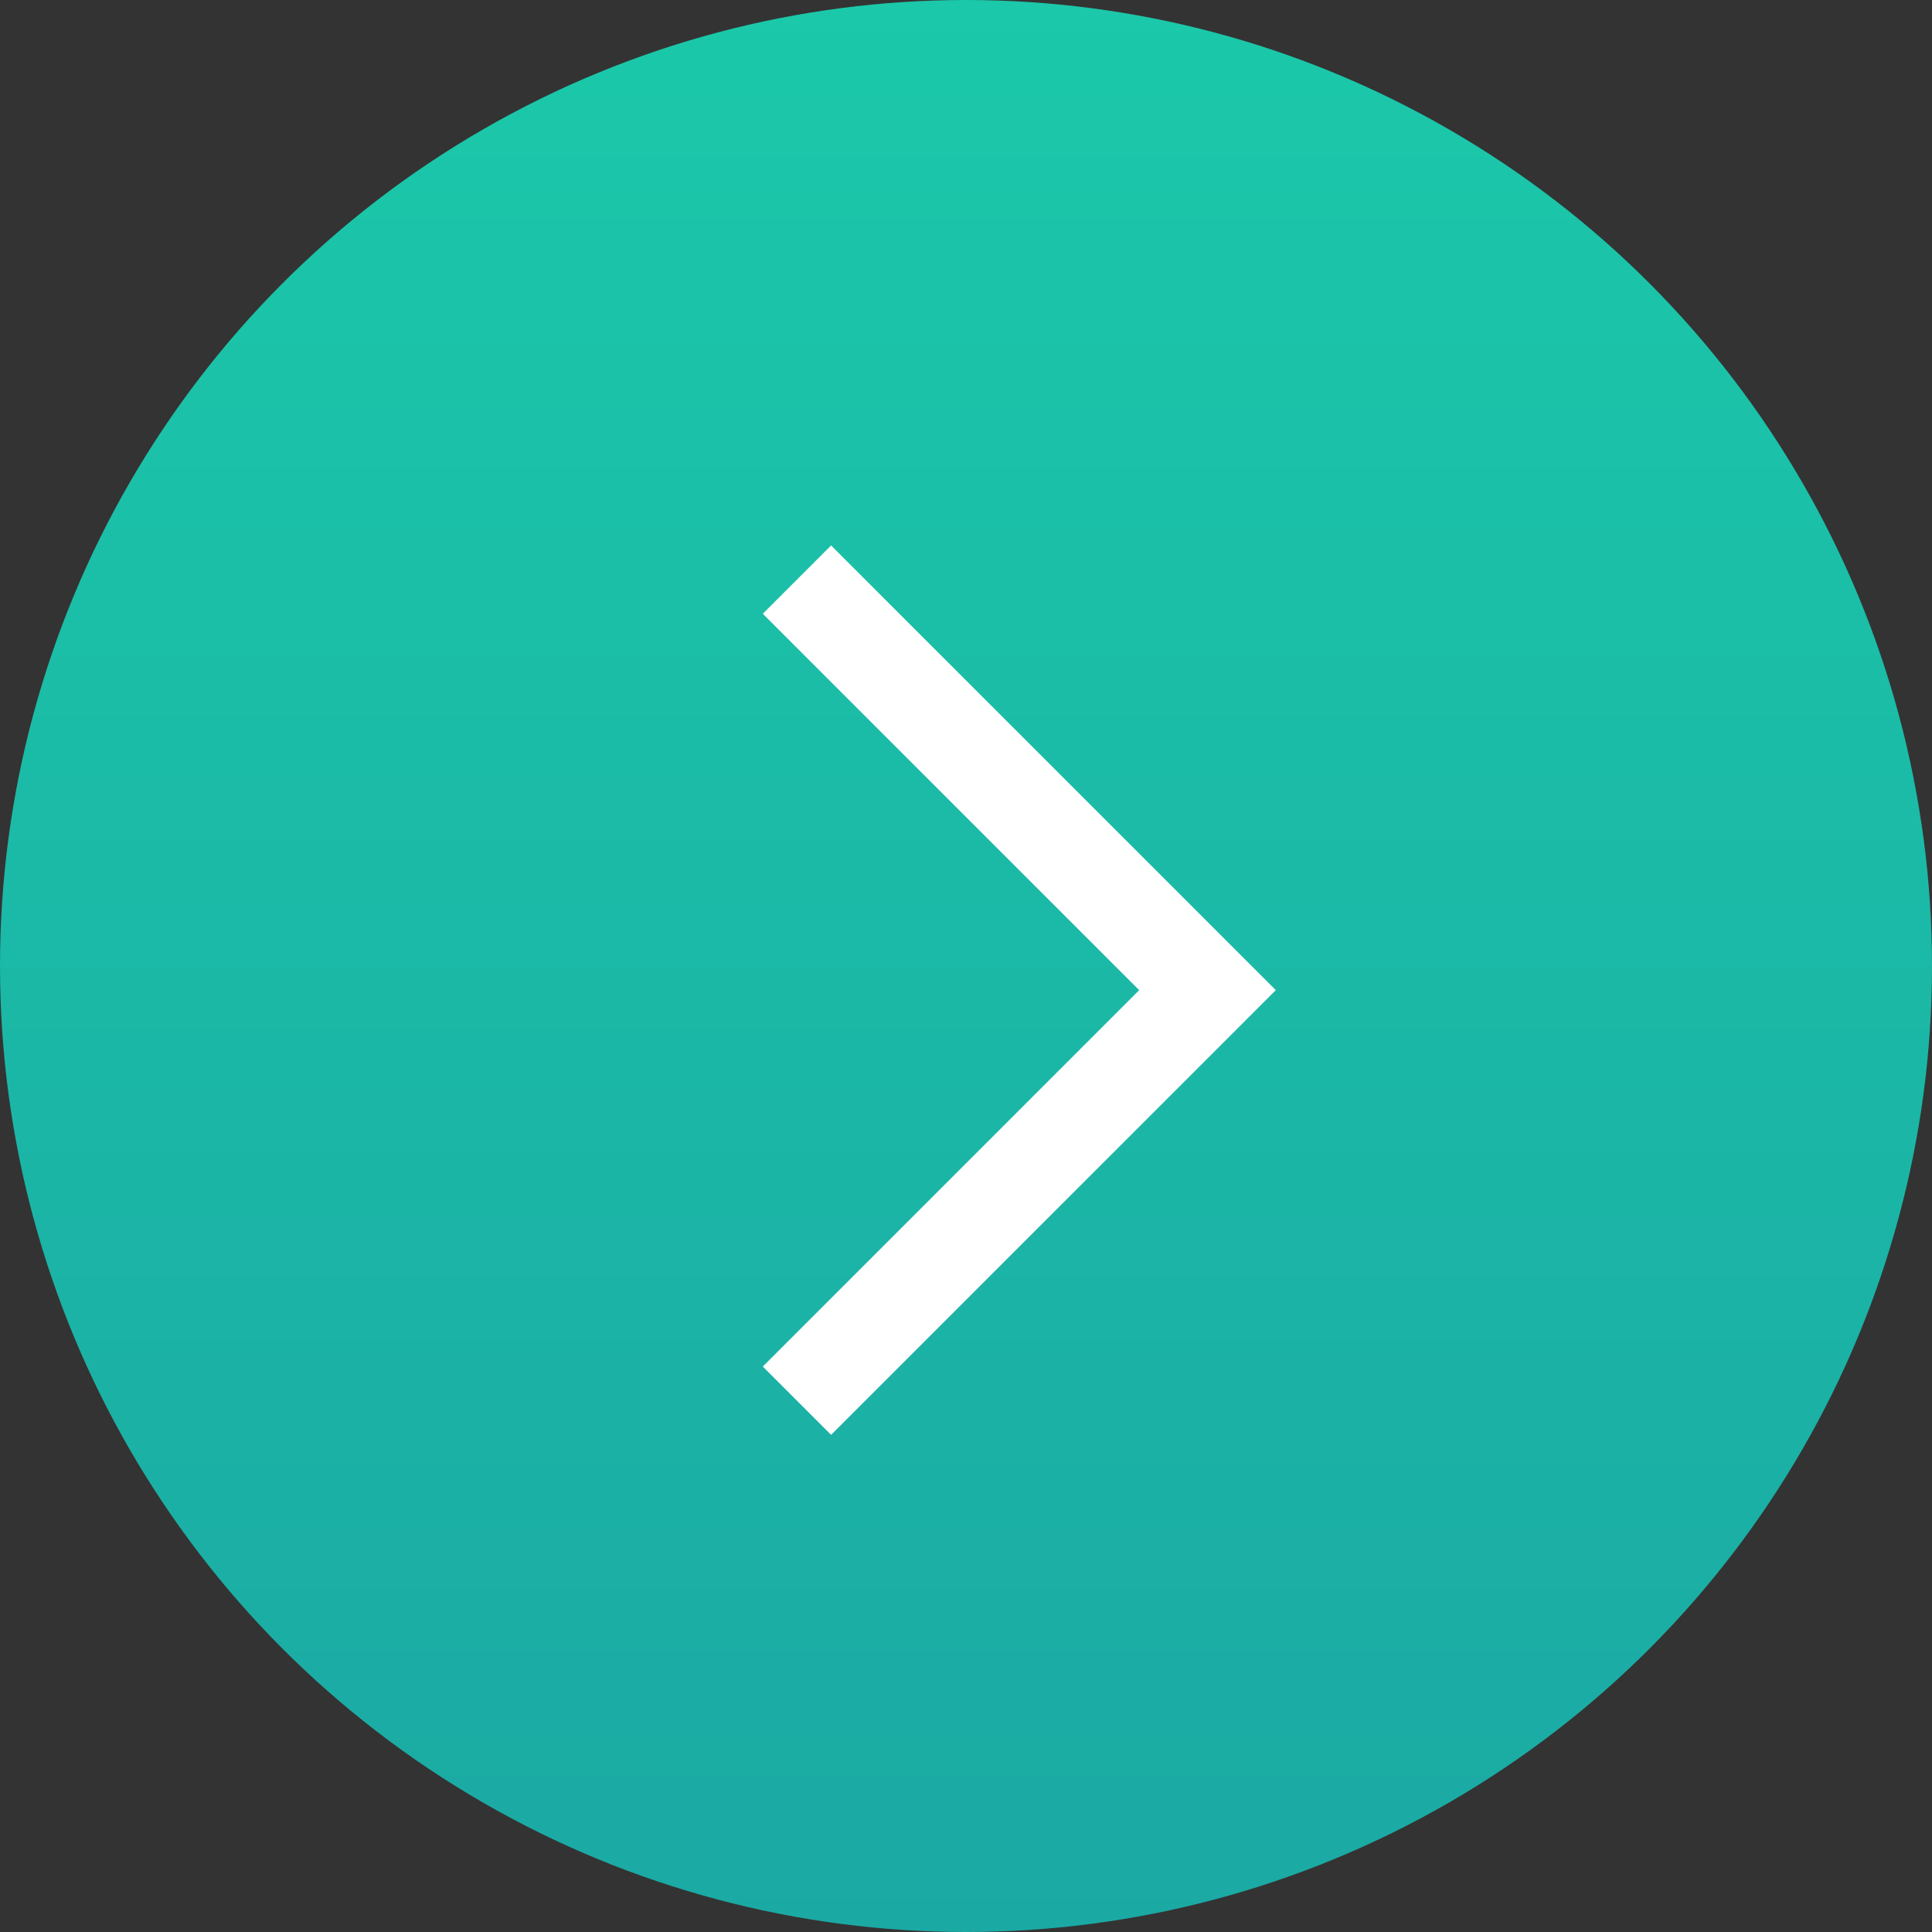
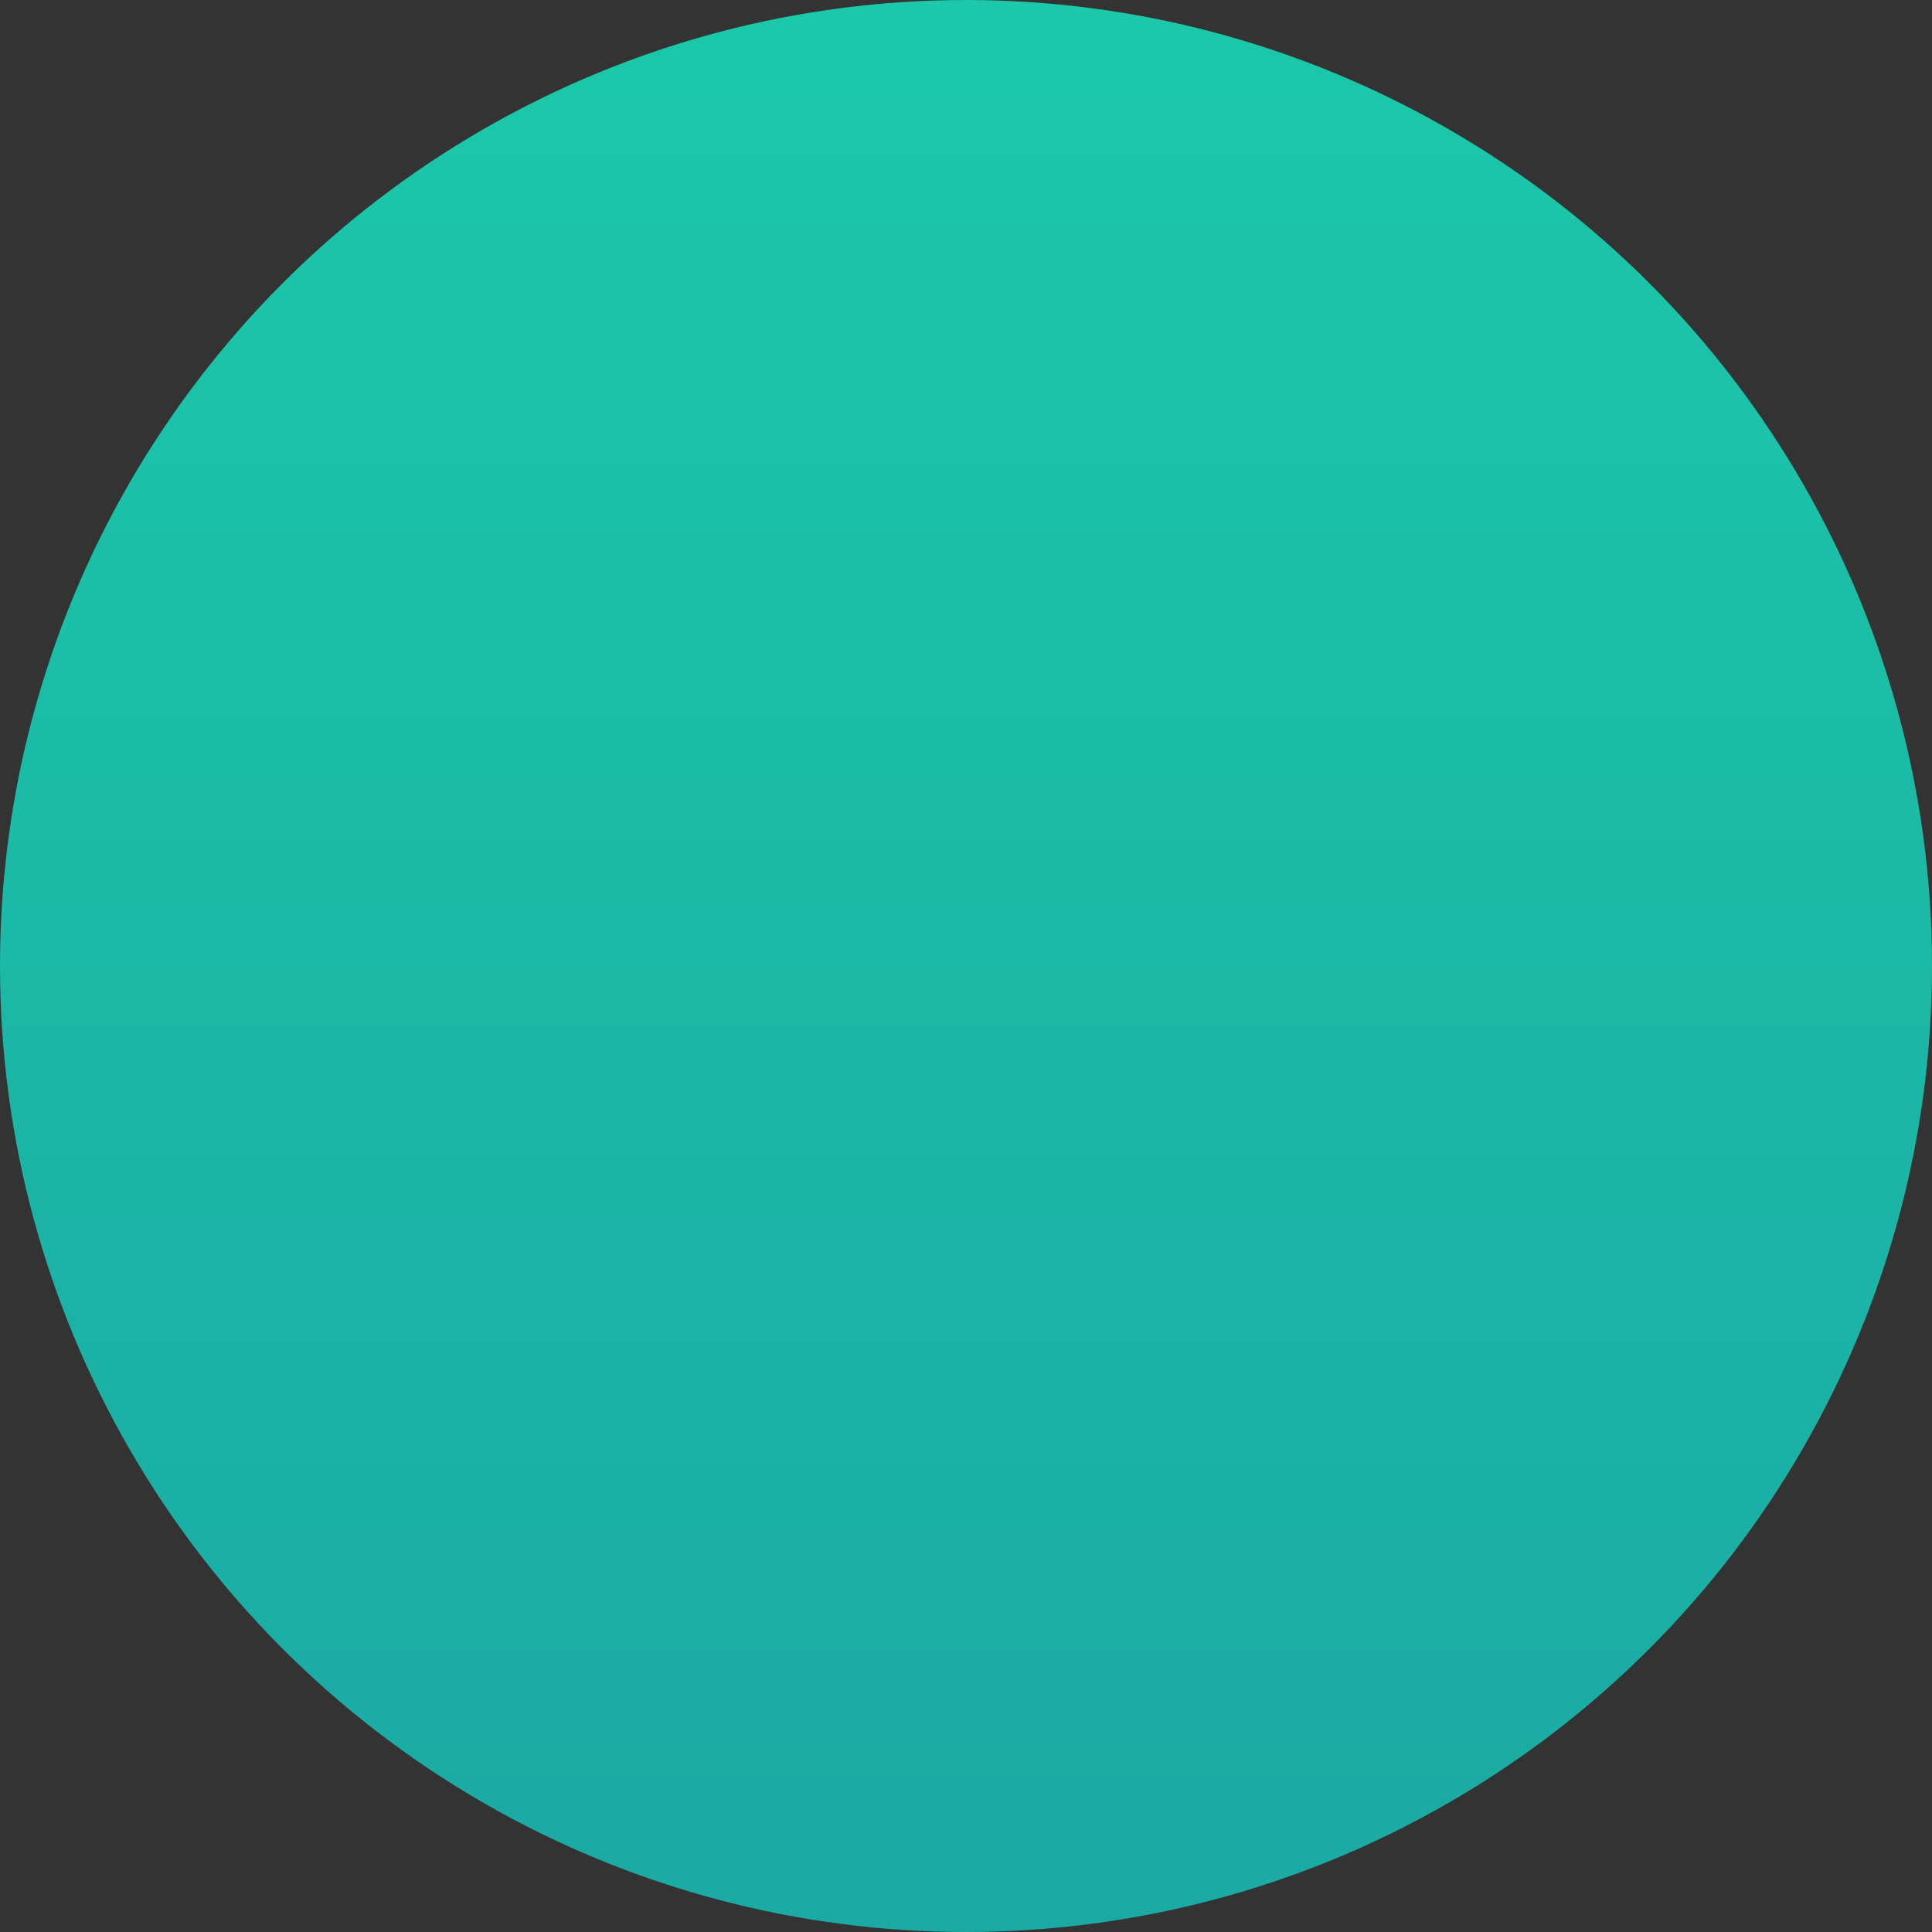
<svg xmlns="http://www.w3.org/2000/svg" width="40" height="40" viewBox="0 0 40 40" fill="none">
  <rect x="0" y="0" width="40" height="40" fill="#333333" stroke="none" />
  <circle cx="20" cy="20" r="20" transform="matrix(-1 0 0 1 40 0)" fill="url(#paint0_linear_335_1015)" style="mix-blend-mode:plus-lighter" />
-   <path d="M16.5 12L25 20.5L16.5 29" stroke="white" stroke-width="2" />
  <defs>
    <linearGradient id="paint0_linear_335_1015" x1="18.943" y1="-5.61001e-07" x2="18.943" y2="40" gradientUnits="userSpaceOnUse">
      <stop stop-color="#1BC8A9" />
      <stop offset="1" stop-color="#1BA9A4" />
    </linearGradient>
  </defs>
</svg>